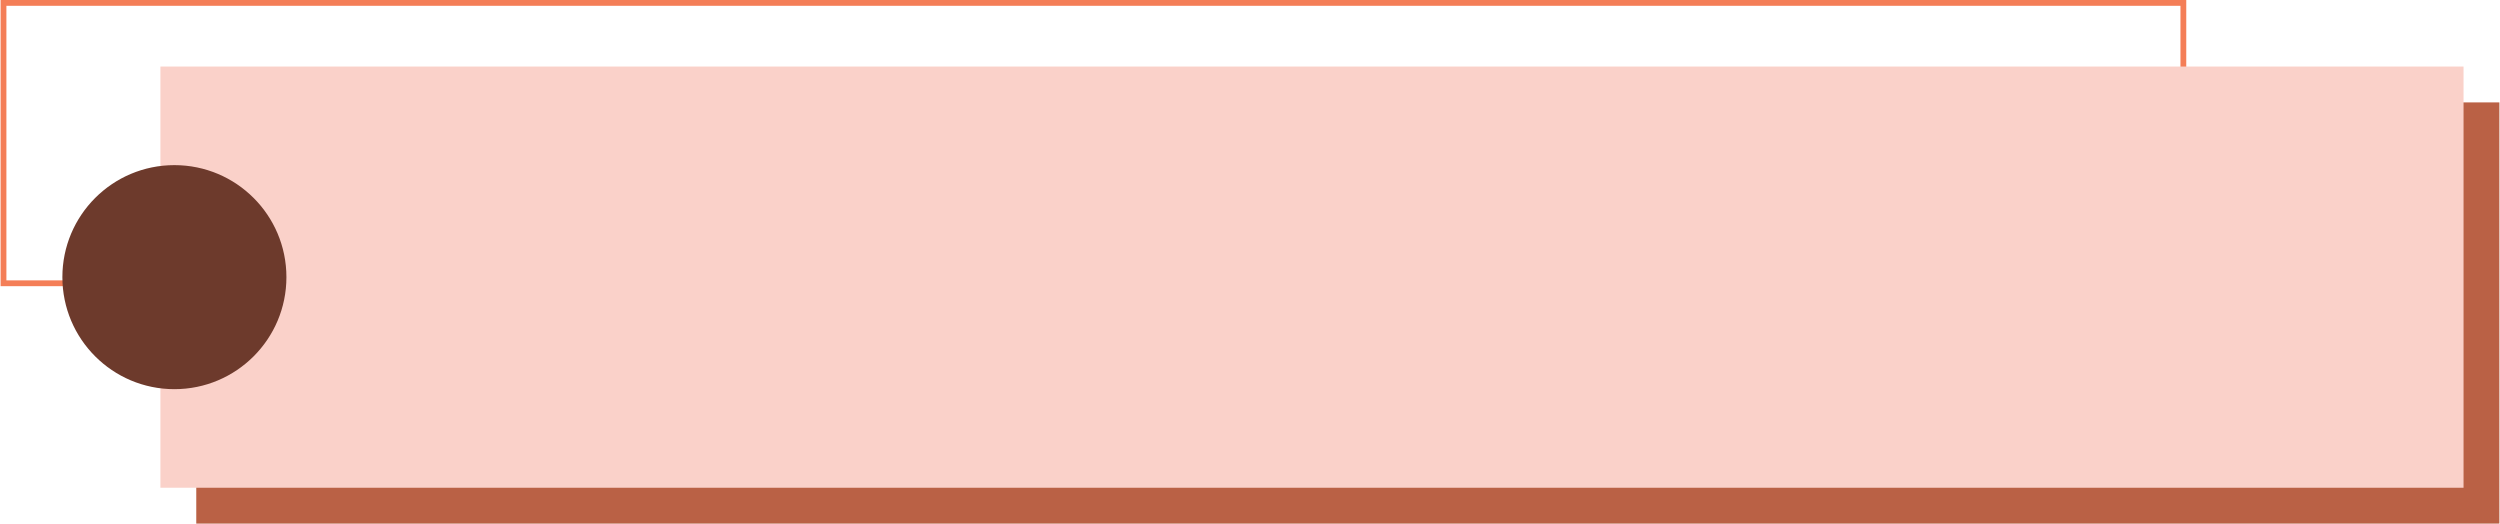
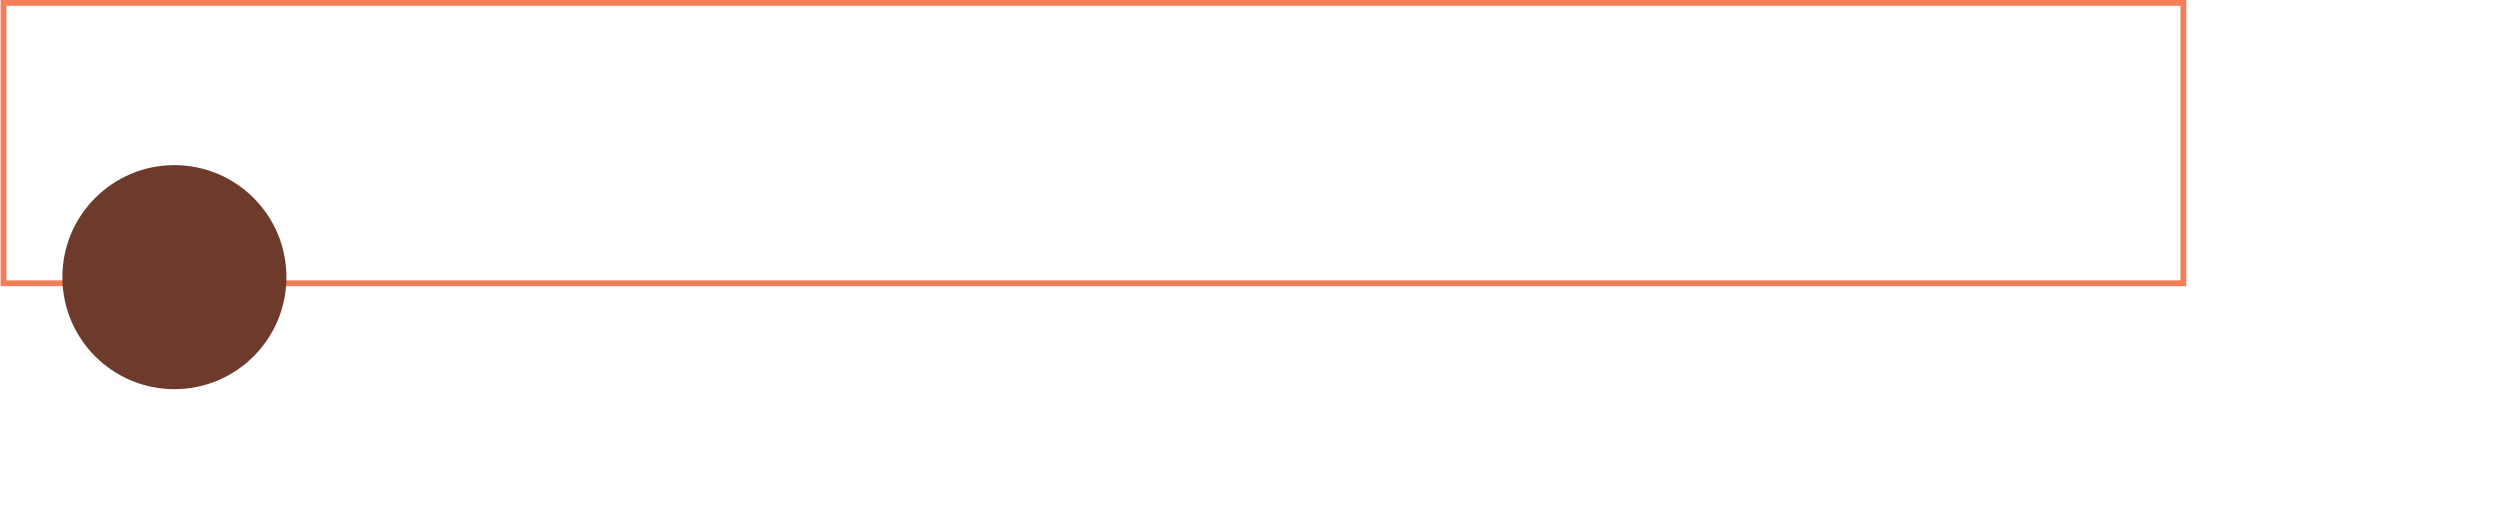
<svg xmlns="http://www.w3.org/2000/svg" clip-rule="evenodd" fill-rule="evenodd" height="1016" image-rendering="optimizeQuality" preserveAspectRatio="xMidYMid meet" shape-rendering="geometricPrecision" text-rendering="geometricPrecision" version="1.0" viewBox="0.0 0.0 4850.6 1016.4" width="4851" zoomAndPan="magnify">
  <g>
    <g>
      <path d="M5.64 5.64H4237.1V549.89H5.64z" fill="none" stroke="#f47e57" stroke-miterlimit="22.926" stroke-width="11.27" />
      <g id="change1_1">
-         <path d="M379.82 198.77H4850.57V1016.38H379.82z" fill="#ba6145" />
-       </g>
+         </g>
      <g id="change2_1">
-         <path d="M310.23 129.18H4780.98V946.79H310.23z" fill="#fad1c9" />
-       </g>
+         </g>
      <g id="change3_1">
        <circle cx="337.38" cy="537.99" fill="#6d3a2c" r="217.45" />
      </g>
    </g>
  </g>
</svg>